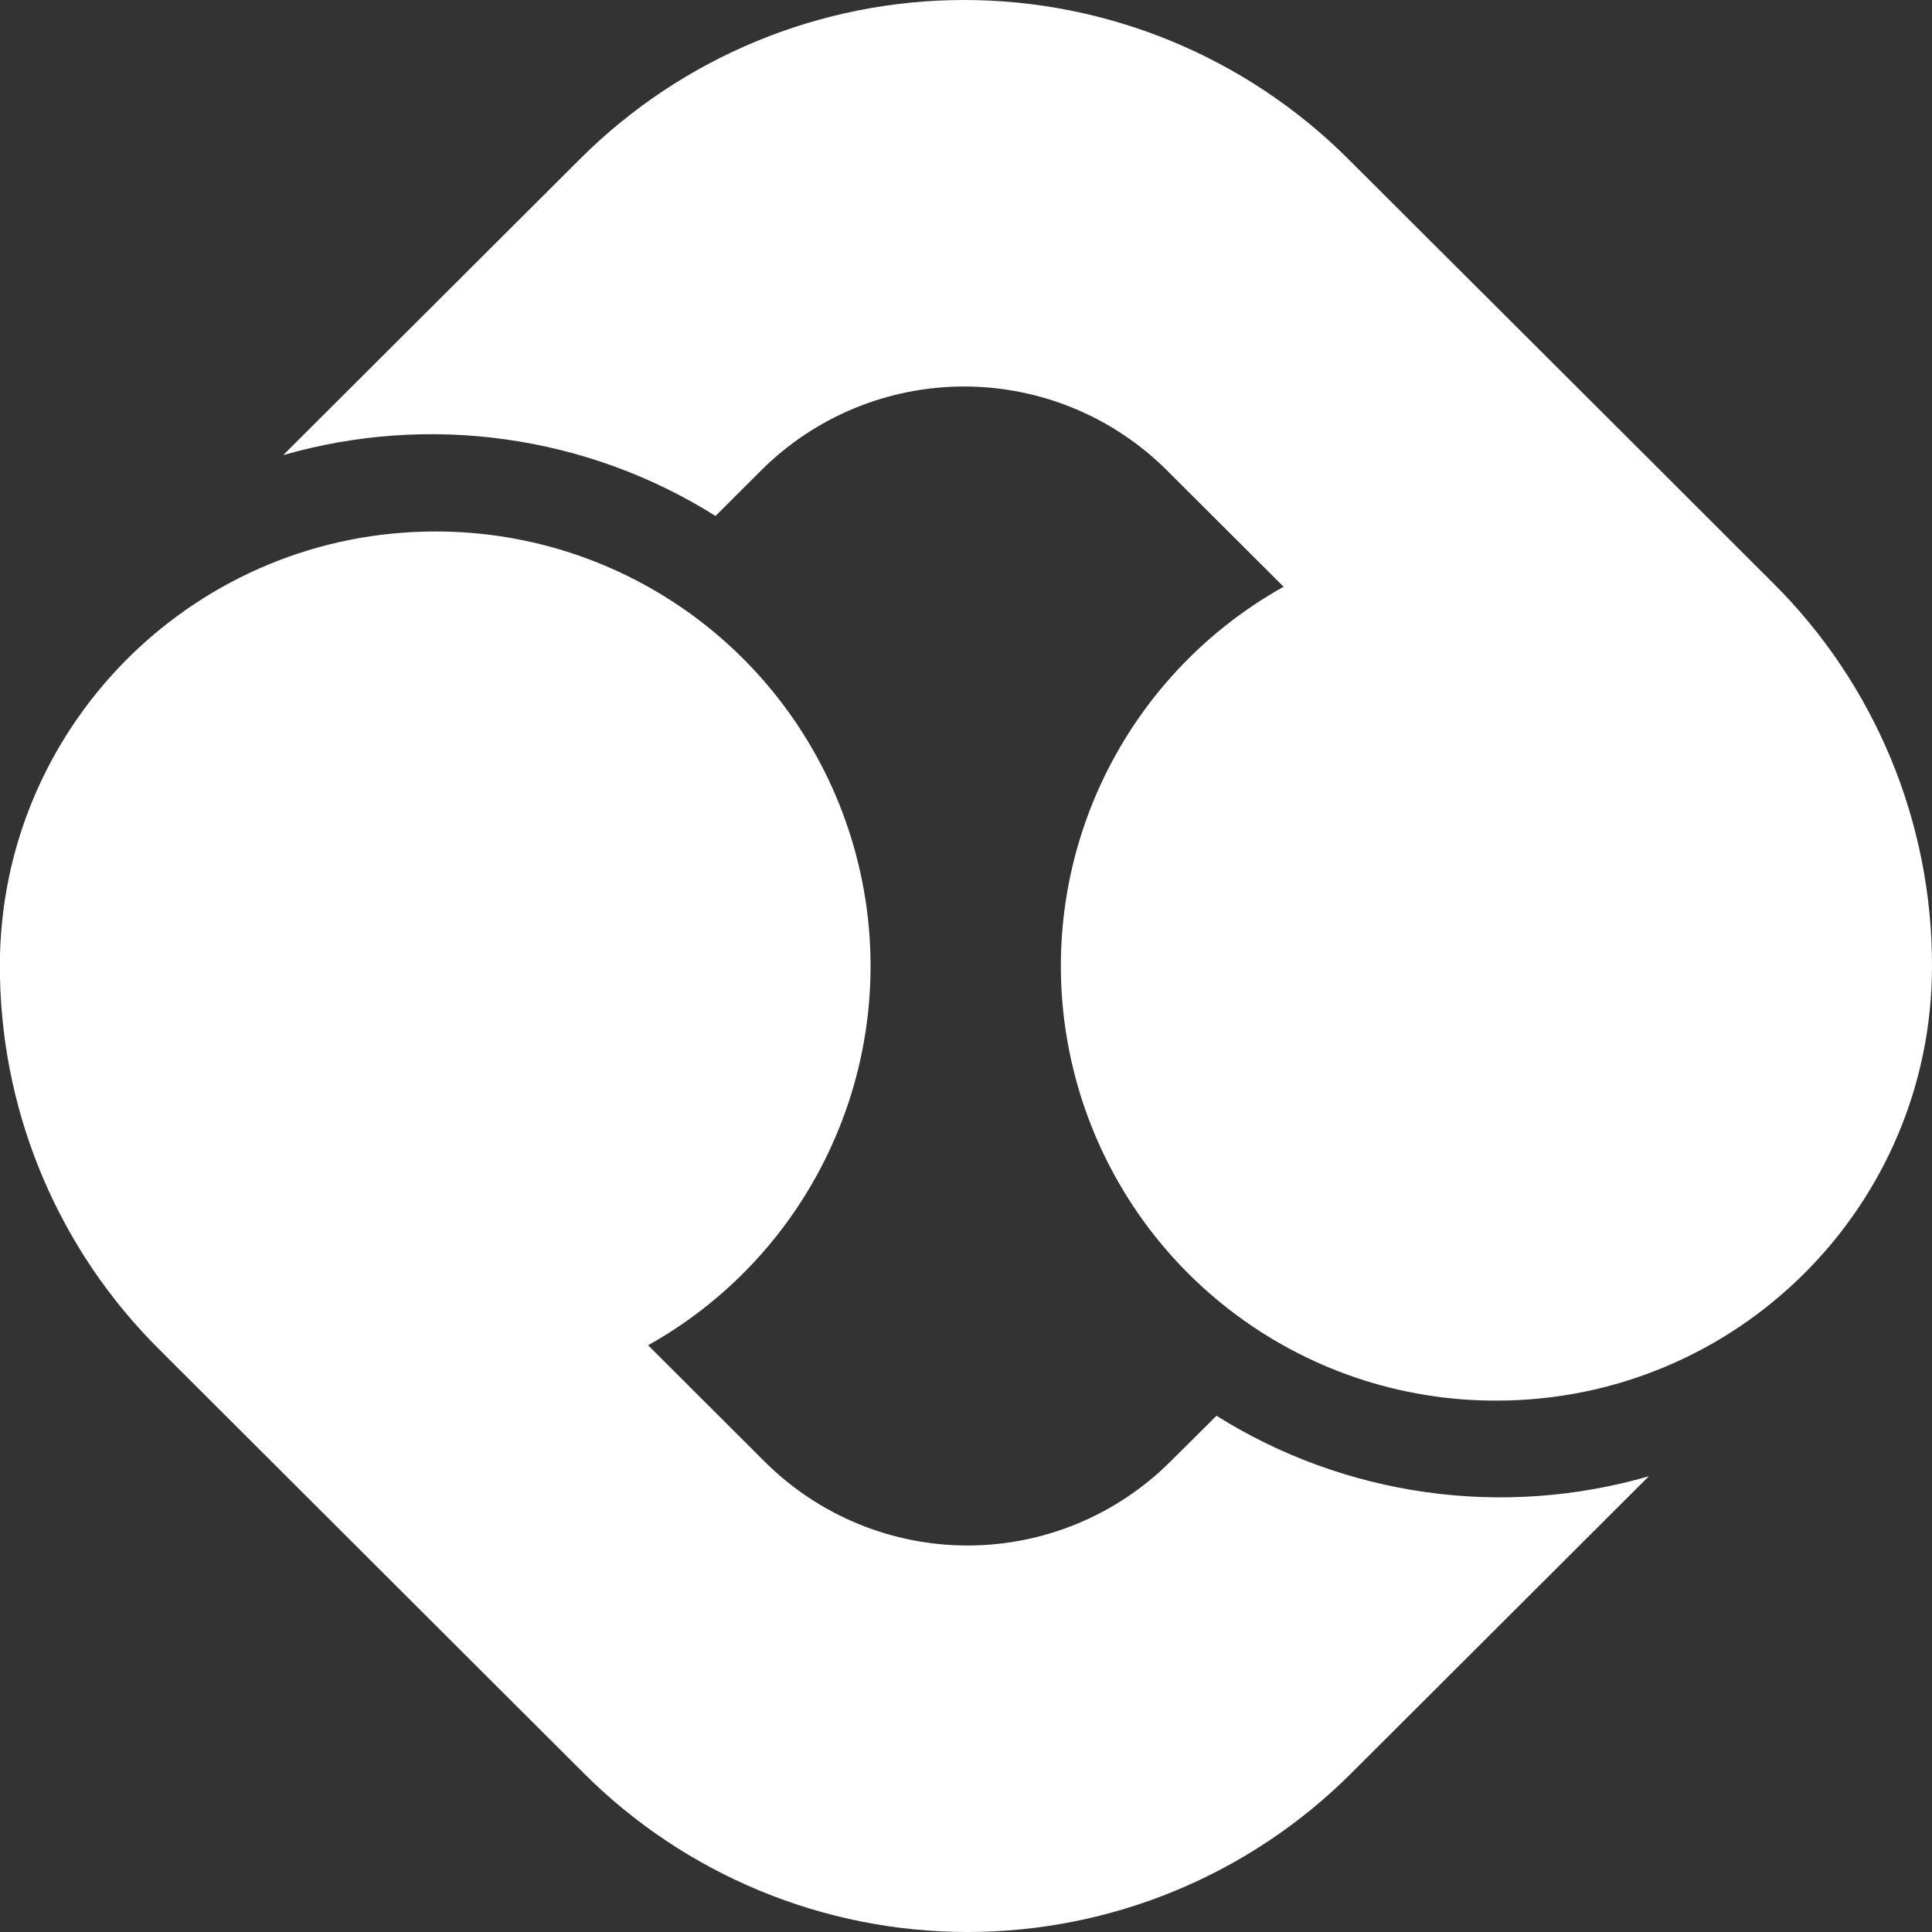
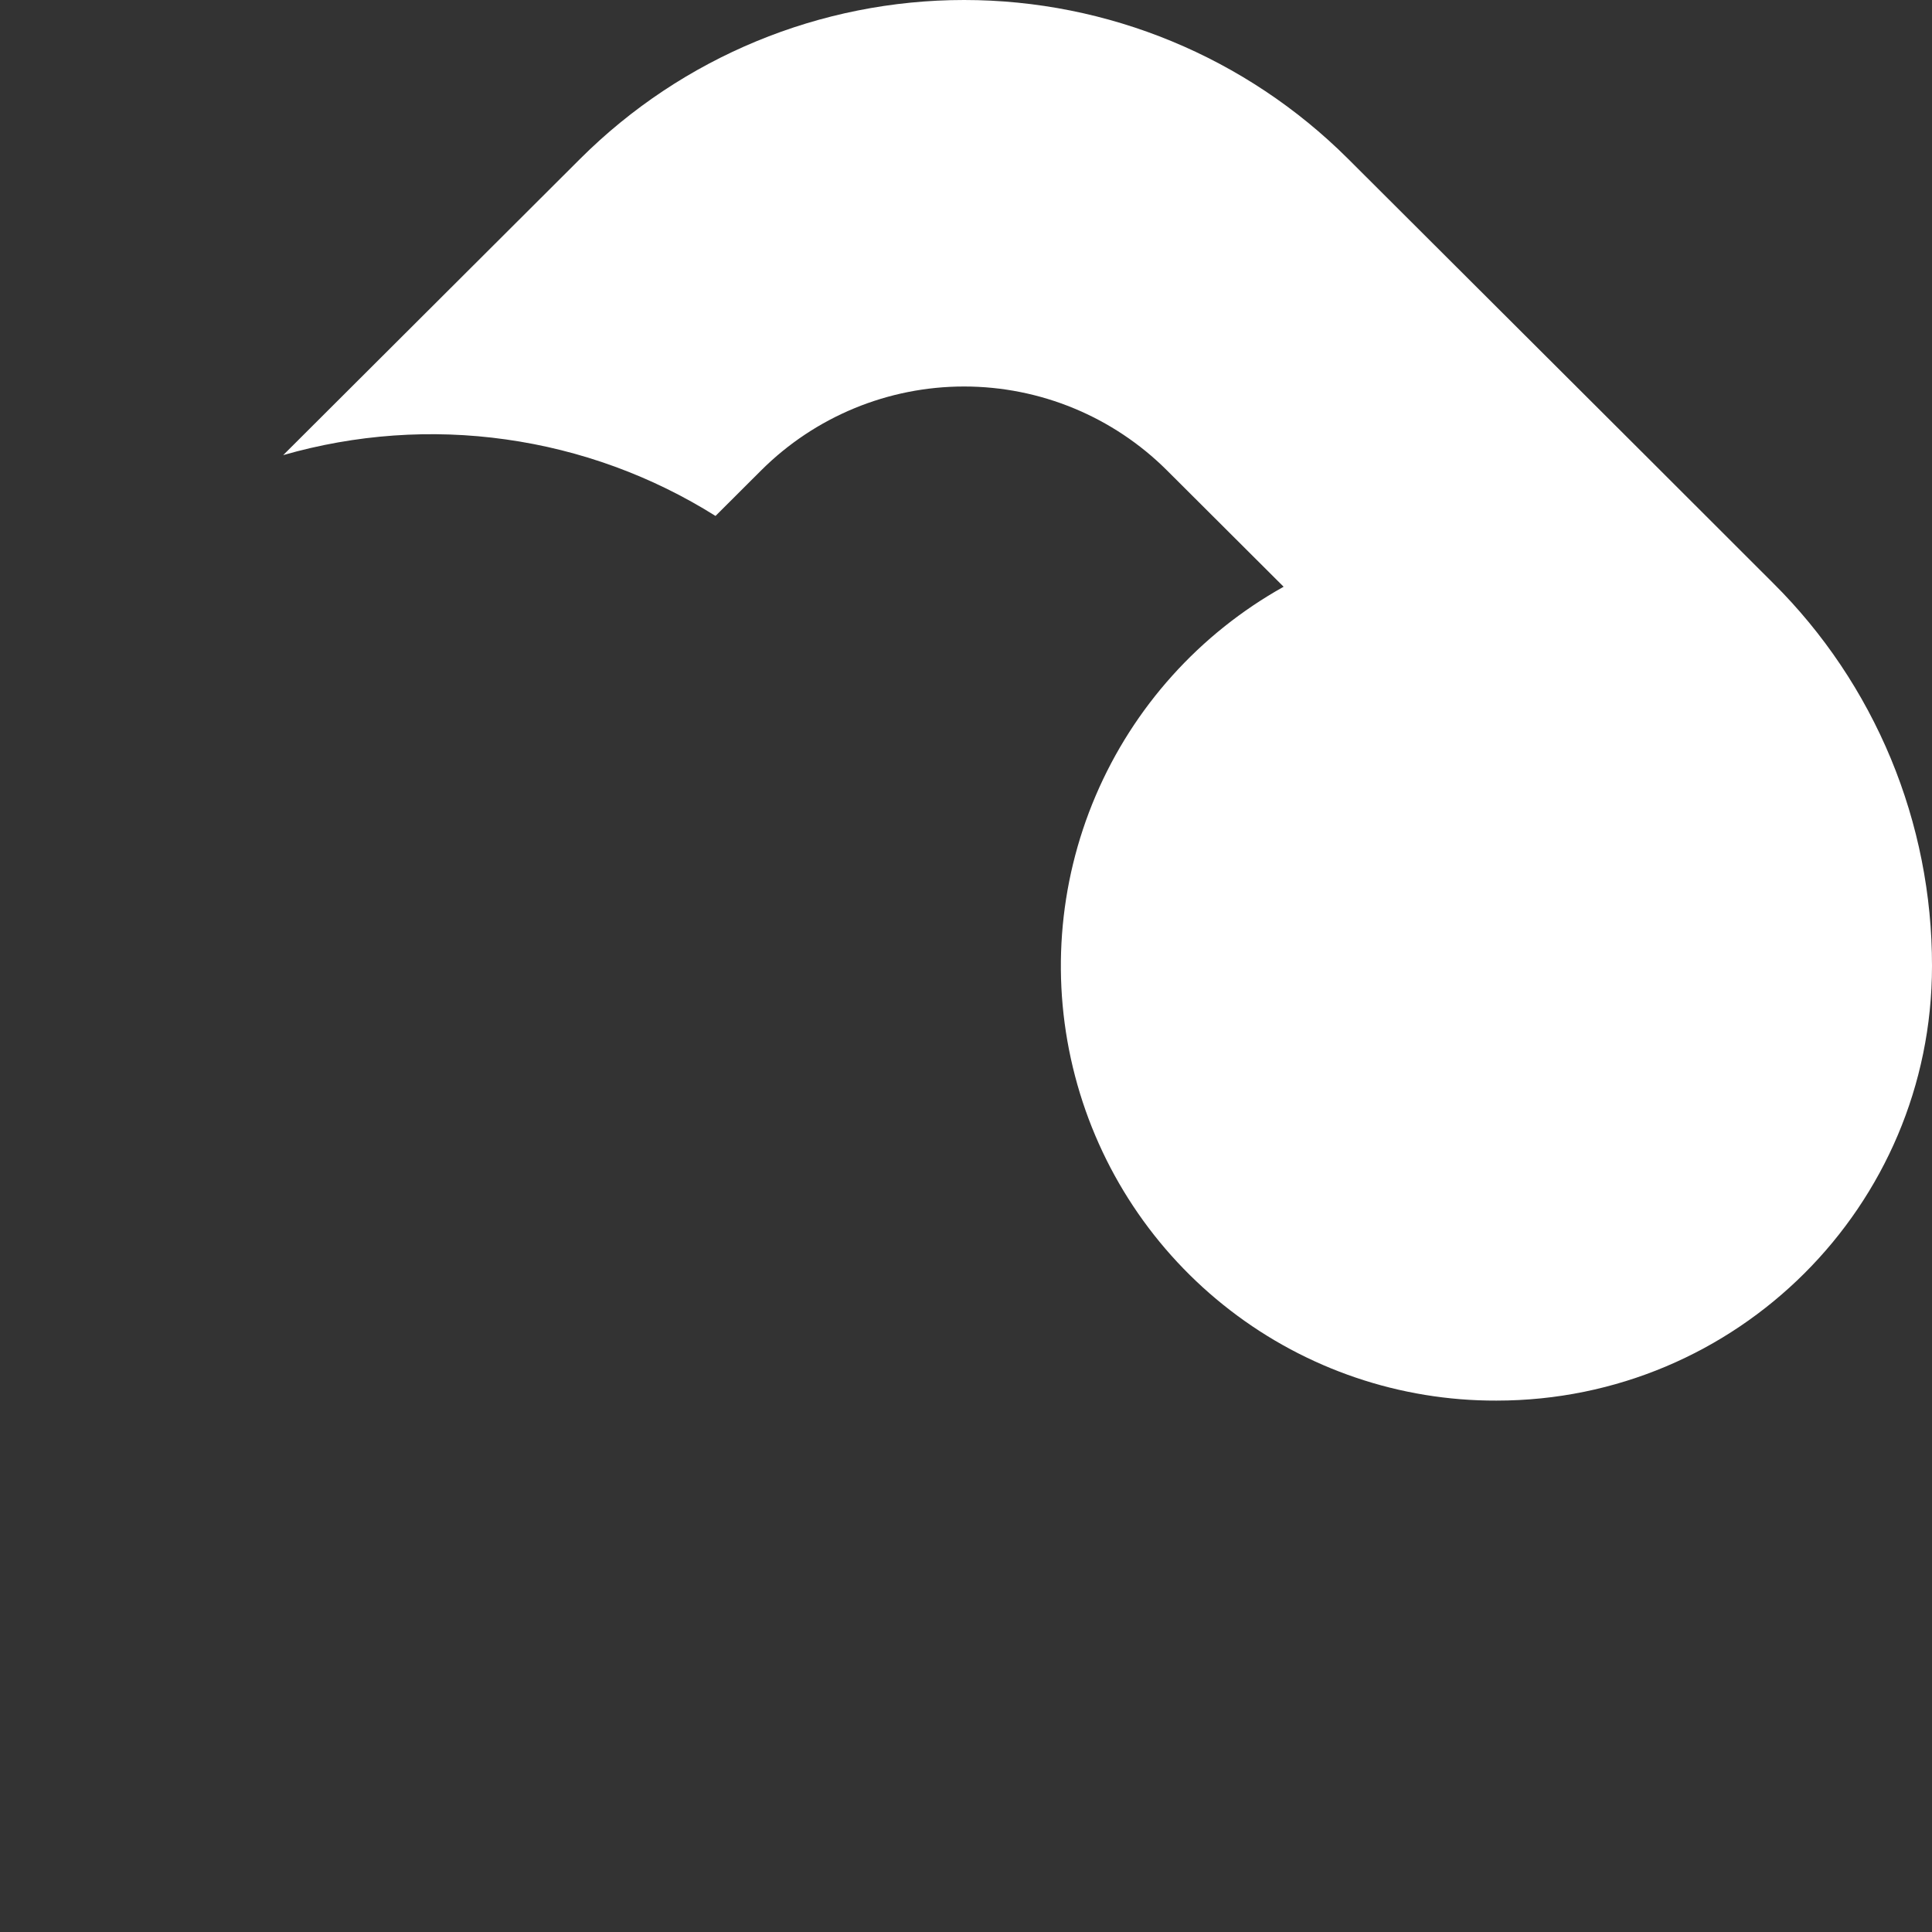
<svg xmlns="http://www.w3.org/2000/svg" width="20" height="20" viewBox="0 0 20 20" fill="none">
  <rect x="0" y="0" width="20" height="20" fill="#333333" stroke="none" />
  <g id="Logo">
-     <path id="Vector" d="M5.96016e-05 10.027L5.96028e-05 9.976C5.9603e-05 9.967 5.96032e-05 9.959 5.96034e-05 9.95C5.96039e-05 9.927 5.96045e-05 9.904 5.9605e-05 9.882C0.063 7.452 2.057 5.502 4.506 5.502C5.502 5.5 6.47 5.829 7.259 6.437C8.048 7.045 8.613 7.898 8.865 8.862C9.118 9.825 9.043 10.845 8.652 11.762C8.262 12.679 7.579 13.44 6.709 13.926L7.917 15.132C8.474 15.687 9.229 15.999 10.016 15.999C10.802 15.999 11.557 15.687 12.114 15.132L12.593 14.656C13.253 15.07 13.992 15.339 14.764 15.447C15.535 15.555 16.32 15.499 17.069 15.282L13.987 18.358C12.933 19.41 11.505 20 10.016 20C8.527 20 7.099 19.41 6.045 18.358L1.645 13.966C0.619 12.945 0.03 11.567 5.95993e-05 10.121C5.95999e-05 10.098 5.96004e-05 10.075 5.9601e-05 10.052C5.96012e-05 10.044 5.96014e-05 10.035 5.96016e-05 10.027Z" fill="white" />
    <path id="Vector_2" d="M2.931 4.712L6.008 1.642C7.062 0.591 8.491 0 9.98 0C11.469 0 12.898 0.591 13.953 1.642L17.037 4.719L18.354 6.035C18.877 6.554 19.291 7.172 19.574 7.853C19.856 8.533 20.001 9.263 20 10C20 12.485 17.981 14.499 15.491 14.499C14.494 14.502 13.525 14.173 12.736 13.565C11.946 12.957 11.381 12.104 11.129 11.14C10.876 10.175 10.951 9.155 11.342 8.238C11.733 7.321 12.418 6.56 13.288 6.074L12.079 4.868C11.522 4.313 10.767 4.001 9.98 4.001C9.193 4.001 8.438 4.313 7.881 4.868L7.407 5.341C6.748 4.927 6.008 4.657 5.237 4.549C4.466 4.44 3.681 4.496 2.933 4.711L2.931 4.712Z" fill="white" />
  </g>
</svg>